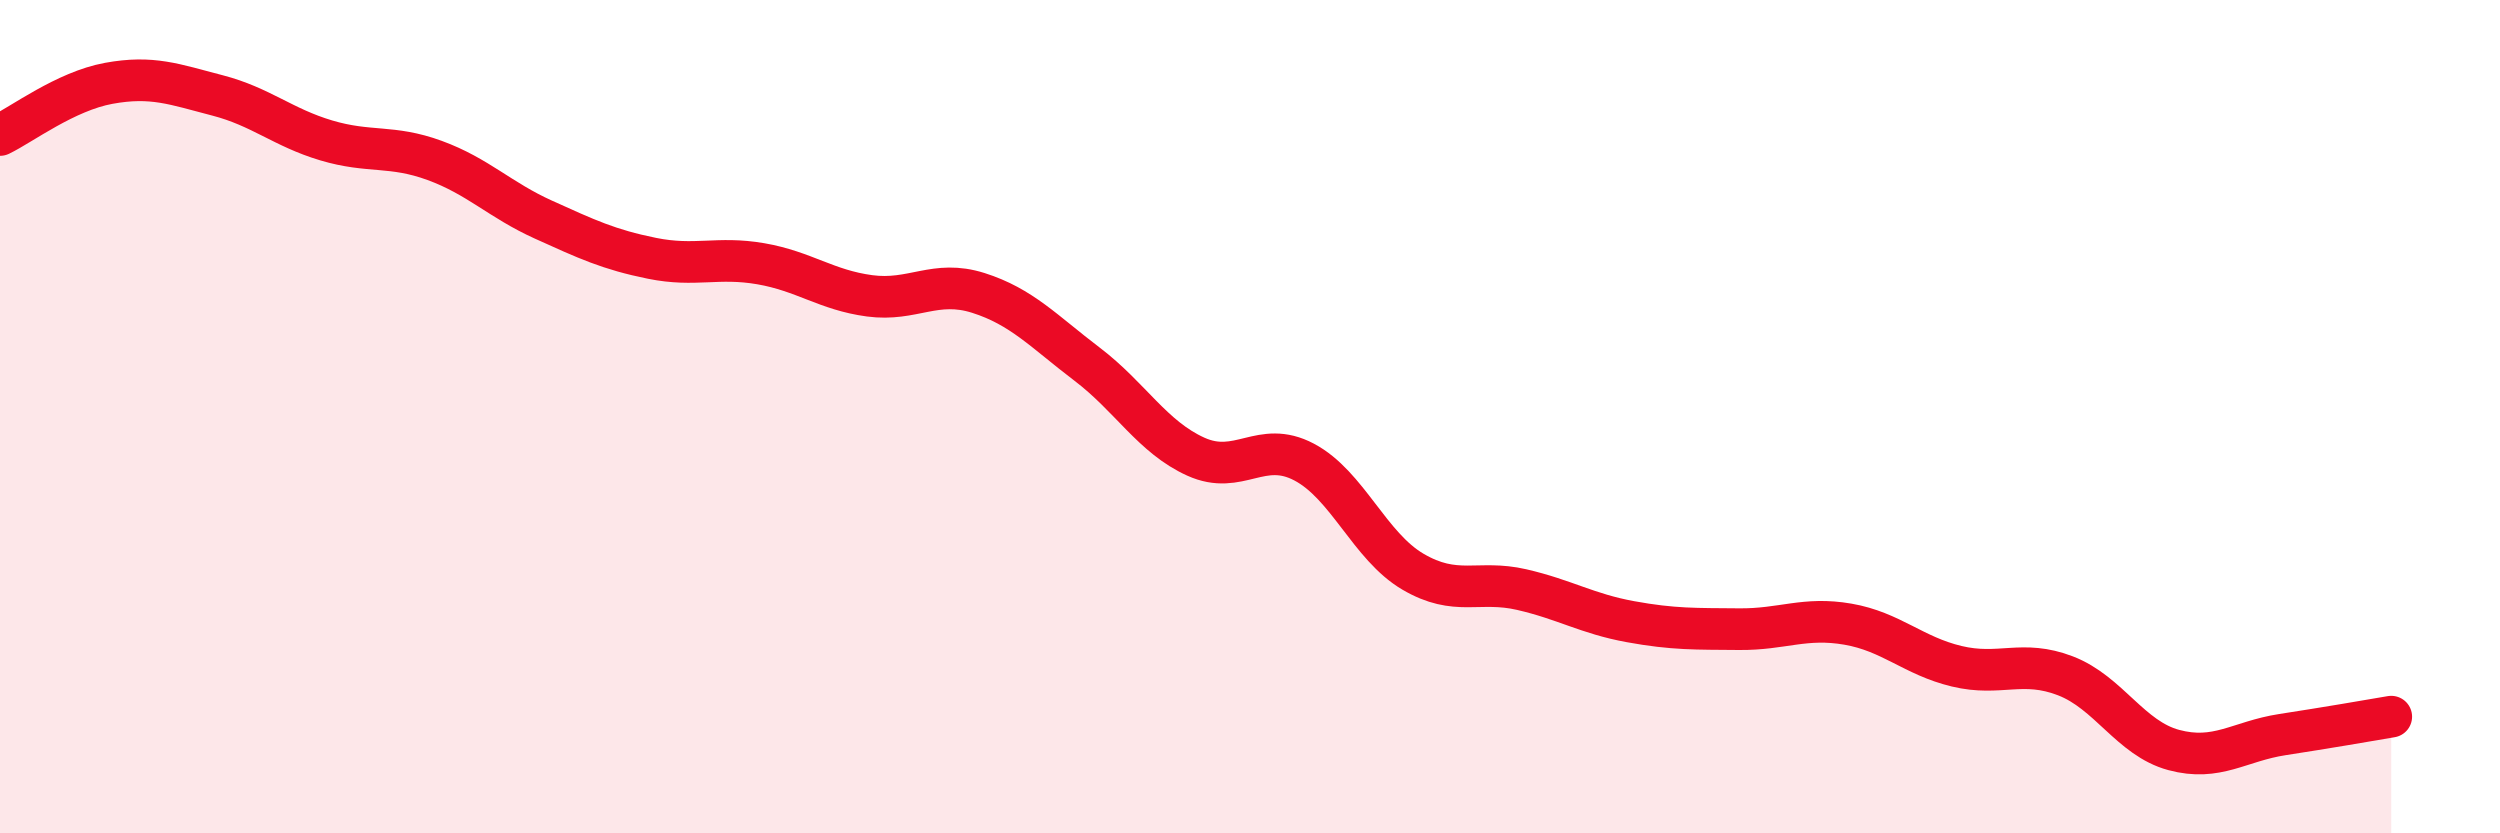
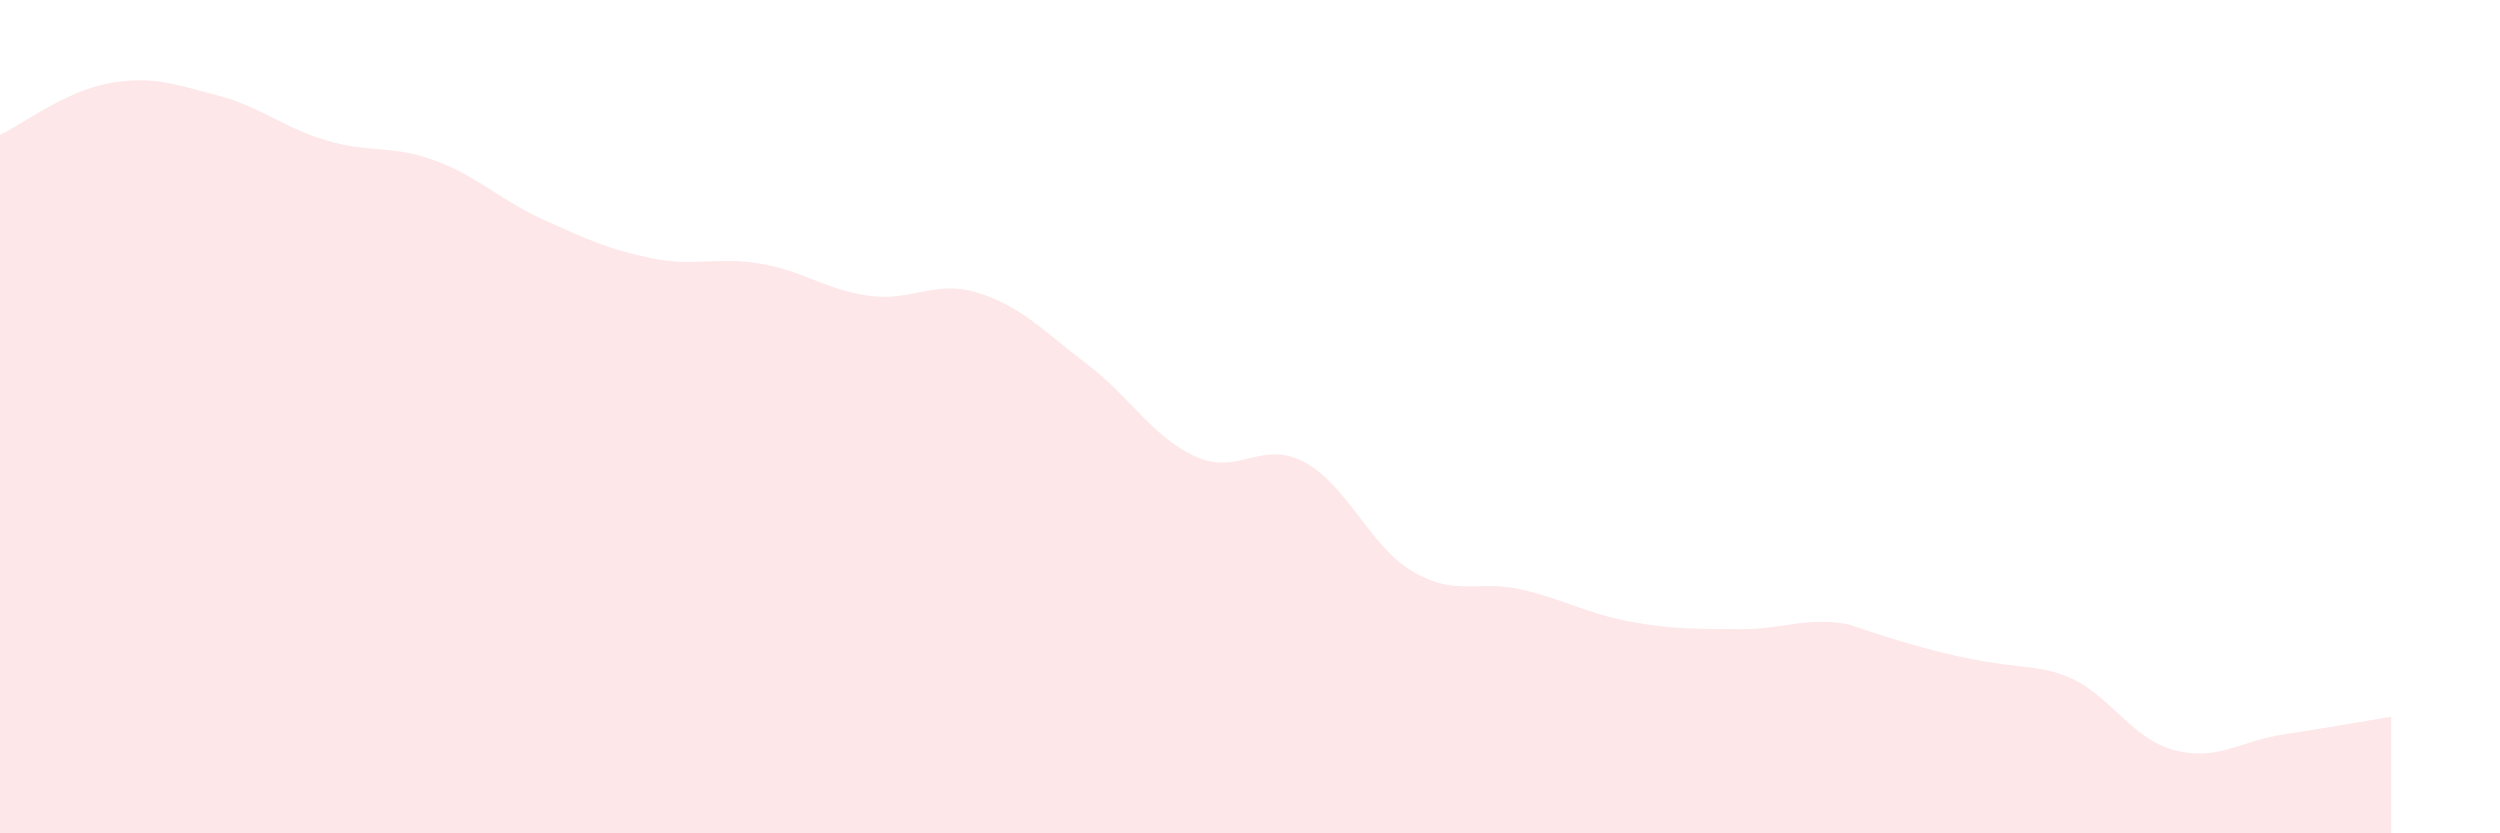
<svg xmlns="http://www.w3.org/2000/svg" width="60" height="20" viewBox="0 0 60 20">
-   <path d="M 0,3.24 C 0.52,2.99 1.57,2.19 2.61,2 C 3.65,1.81 4.18,2.02 5.22,2.29 C 6.26,2.56 6.79,3.06 7.83,3.37 C 8.87,3.68 9.39,3.47 10.43,3.85 C 11.47,4.23 12,4.8 13.04,5.27 C 14.08,5.74 14.61,5.99 15.65,6.2 C 16.69,6.41 17.22,6.15 18.26,6.33 C 19.3,6.51 19.83,6.96 20.87,7.1 C 21.91,7.24 22.44,6.7 23.48,7.03 C 24.52,7.36 25.05,7.95 26.09,8.74 C 27.13,9.53 27.66,10.49 28.7,10.96 C 29.74,11.43 30.26,10.54 31.3,11.09 C 32.34,11.64 32.87,13.11 33.91,13.72 C 34.95,14.33 35.48,13.91 36.52,14.15 C 37.56,14.39 38.09,14.73 39.13,14.92 C 40.17,15.11 40.7,15.09 41.74,15.1 C 42.78,15.11 43.31,14.8 44.35,14.98 C 45.39,15.16 45.92,15.74 46.96,15.99 C 48,16.24 48.53,15.82 49.57,16.22 C 50.61,16.62 51.13,17.72 52.17,18 C 53.21,18.28 53.74,17.79 54.78,17.63 C 55.82,17.47 56.87,17.29 57.39,17.2L57.39 20L0 20Z" fill="#EB0A25" opacity="0.1" stroke-linecap="round" stroke-linejoin="round" />
-   <path d="M 0,3.24 C 0.52,2.99 1.57,2.19 2.61,2 C 3.65,1.81 4.18,2.02 5.22,2.29 C 6.26,2.56 6.79,3.06 7.83,3.37 C 8.87,3.68 9.39,3.47 10.43,3.85 C 11.47,4.23 12,4.8 13.04,5.27 C 14.08,5.74 14.61,5.99 15.65,6.2 C 16.69,6.41 17.22,6.15 18.26,6.33 C 19.3,6.51 19.83,6.96 20.87,7.1 C 21.91,7.24 22.44,6.7 23.48,7.03 C 24.52,7.36 25.05,7.95 26.09,8.74 C 27.13,9.53 27.66,10.49 28.7,10.96 C 29.74,11.43 30.26,10.54 31.3,11.09 C 32.34,11.64 32.87,13.11 33.91,13.72 C 34.95,14.33 35.48,13.91 36.52,14.15 C 37.56,14.39 38.09,14.73 39.13,14.92 C 40.17,15.11 40.7,15.09 41.74,15.1 C 42.78,15.11 43.31,14.8 44.35,14.98 C 45.39,15.16 45.92,15.74 46.96,15.99 C 48,16.24 48.53,15.82 49.57,16.22 C 50.61,16.62 51.13,17.72 52.17,18 C 53.21,18.28 53.74,17.79 54.78,17.63 C 55.82,17.47 56.87,17.29 57.39,17.2" stroke="#EB0A25" stroke-width="1" fill="none" stroke-linecap="round" stroke-linejoin="round" />
+   <path d="M 0,3.24 C 0.52,2.99 1.57,2.19 2.61,2 C 3.65,1.81 4.18,2.02 5.22,2.29 C 6.26,2.56 6.79,3.06 7.83,3.37 C 8.87,3.68 9.39,3.47 10.43,3.85 C 11.47,4.23 12,4.8 13.04,5.27 C 14.08,5.74 14.61,5.99 15.65,6.2 C 16.69,6.41 17.22,6.15 18.26,6.33 C 19.3,6.51 19.83,6.96 20.87,7.1 C 21.91,7.24 22.44,6.7 23.48,7.03 C 24.52,7.36 25.05,7.95 26.09,8.74 C 27.13,9.53 27.66,10.49 28.7,10.96 C 29.74,11.43 30.26,10.54 31.3,11.09 C 32.34,11.64 32.87,13.11 33.91,13.72 C 34.95,14.33 35.48,13.91 36.52,14.15 C 37.56,14.39 38.09,14.73 39.13,14.92 C 40.17,15.11 40.7,15.09 41.74,15.1 C 42.78,15.11 43.31,14.8 44.35,14.98 C 48,16.24 48.53,15.82 49.57,16.22 C 50.61,16.62 51.13,17.72 52.17,18 C 53.21,18.28 53.74,17.79 54.78,17.63 C 55.82,17.47 56.87,17.29 57.39,17.2L57.39 20L0 20Z" fill="#EB0A25" opacity="0.1" stroke-linecap="round" stroke-linejoin="round" />
</svg>